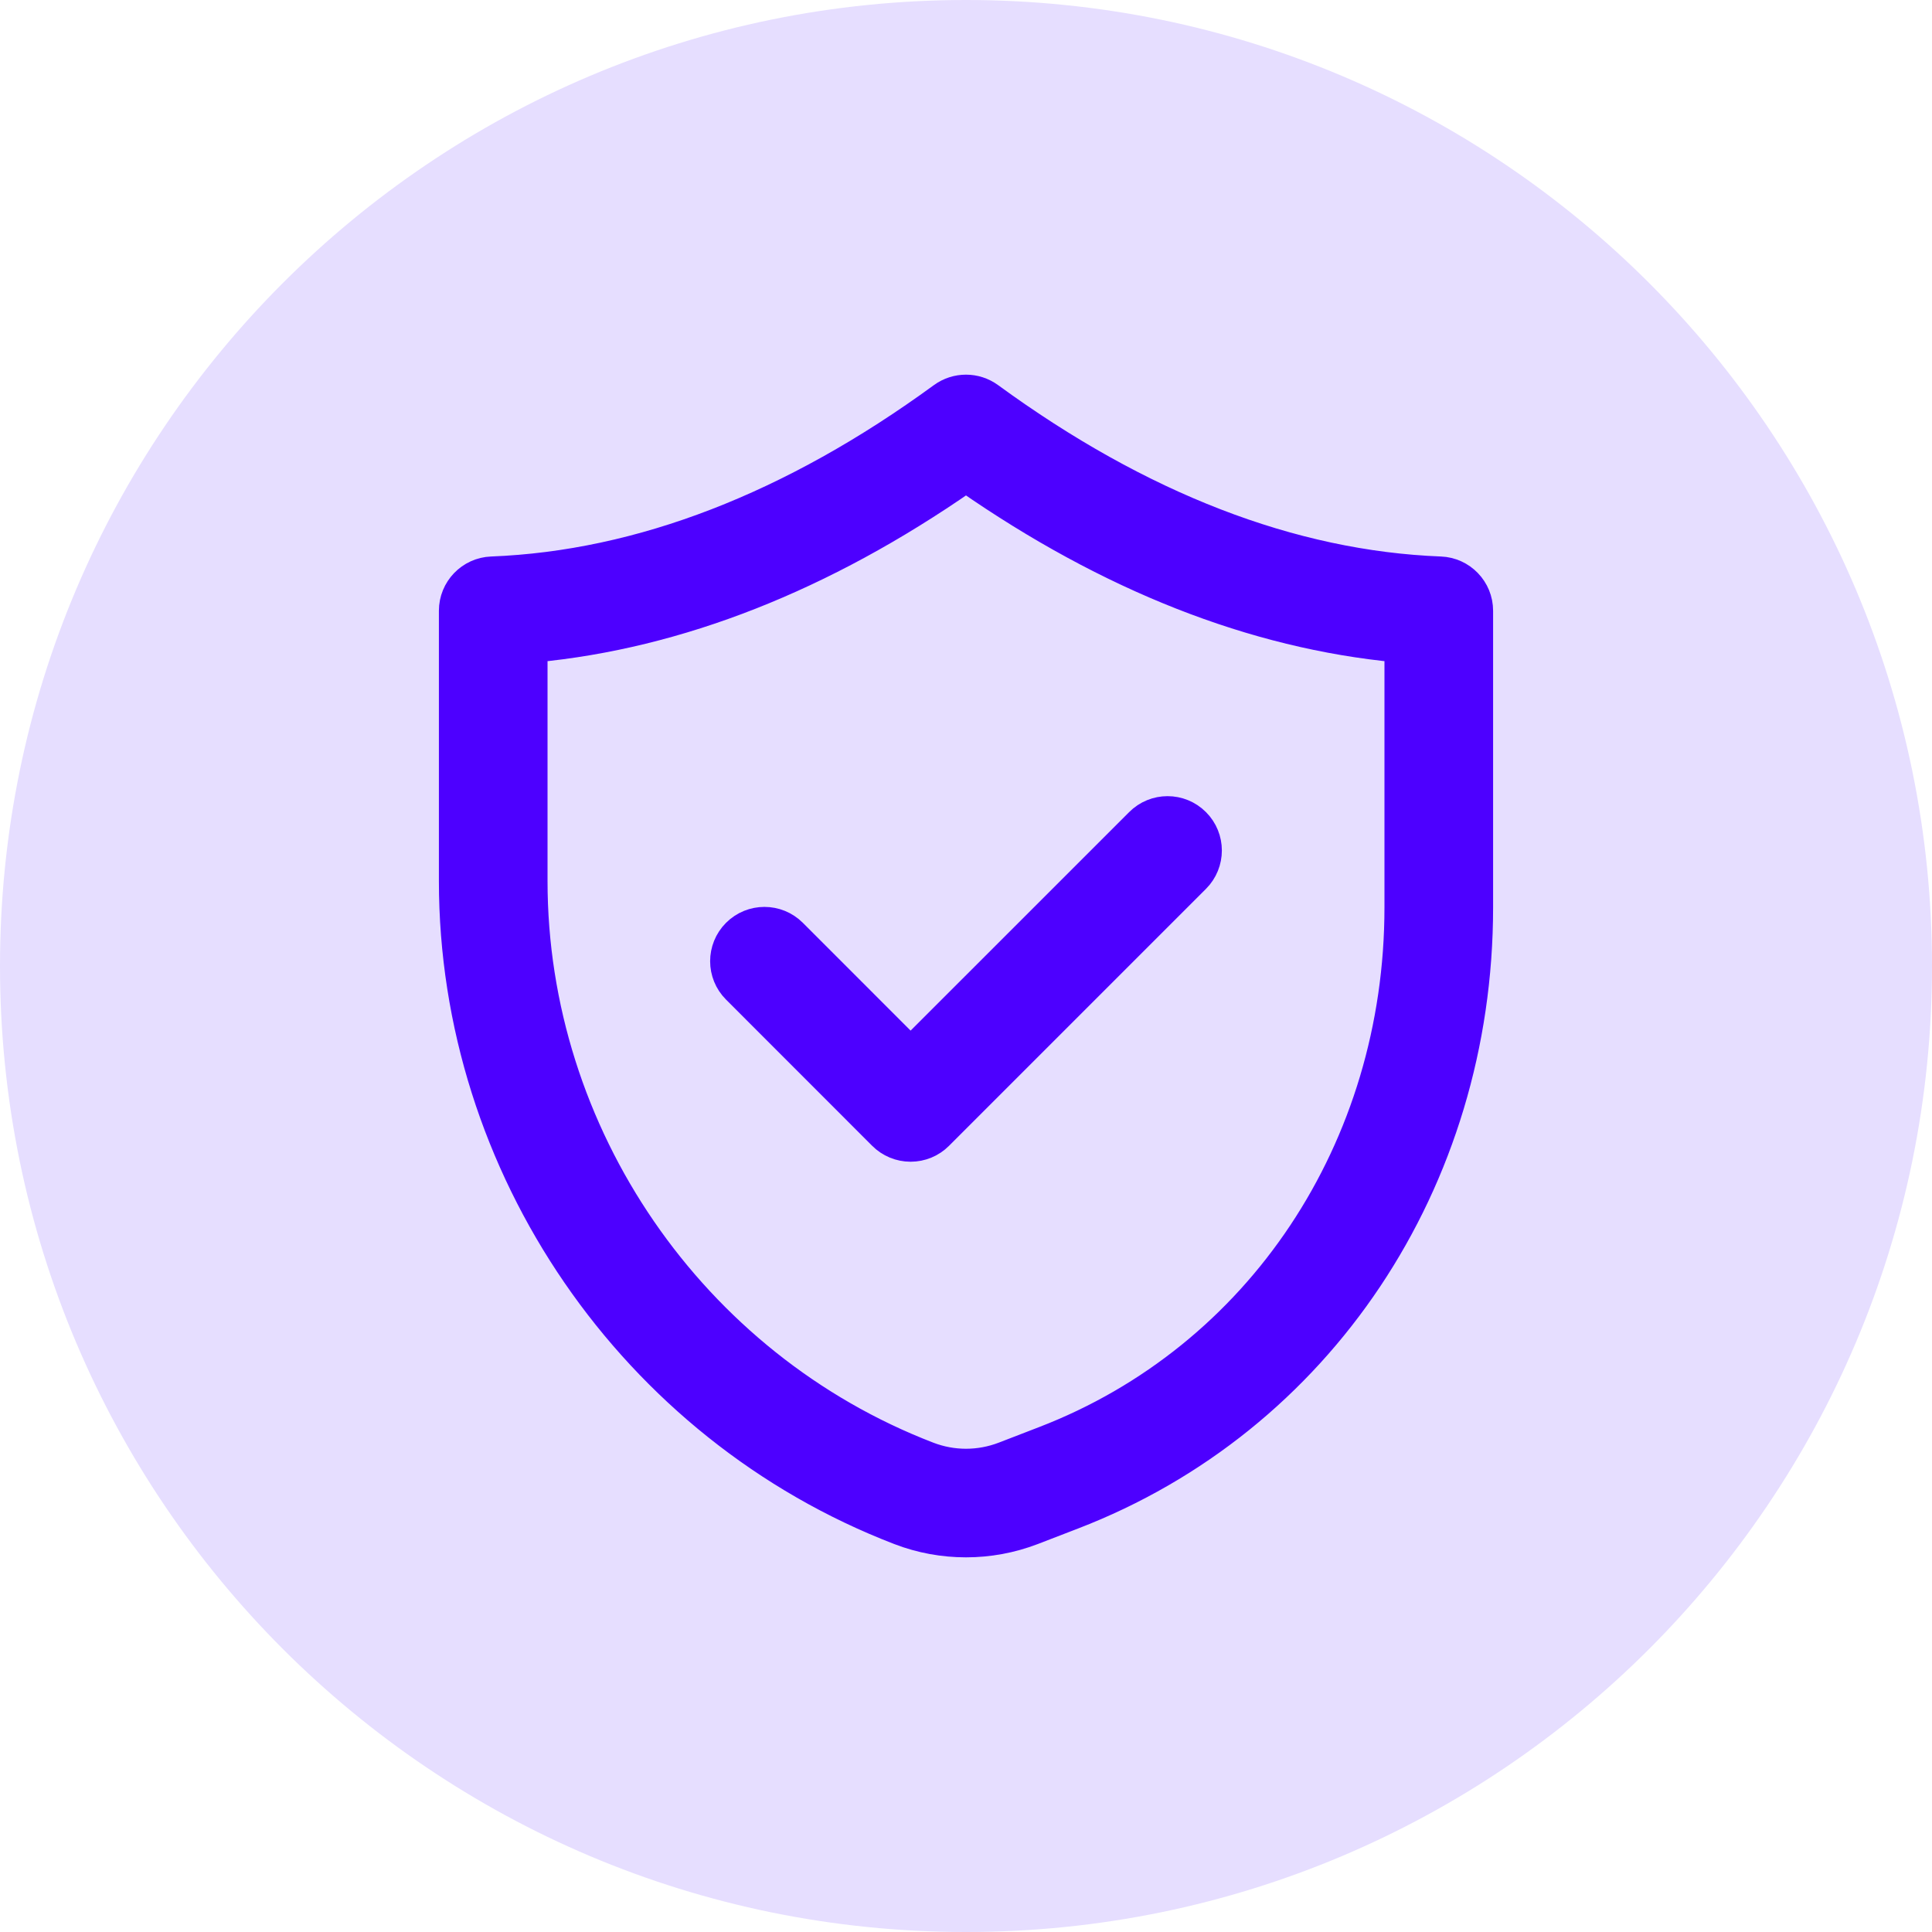
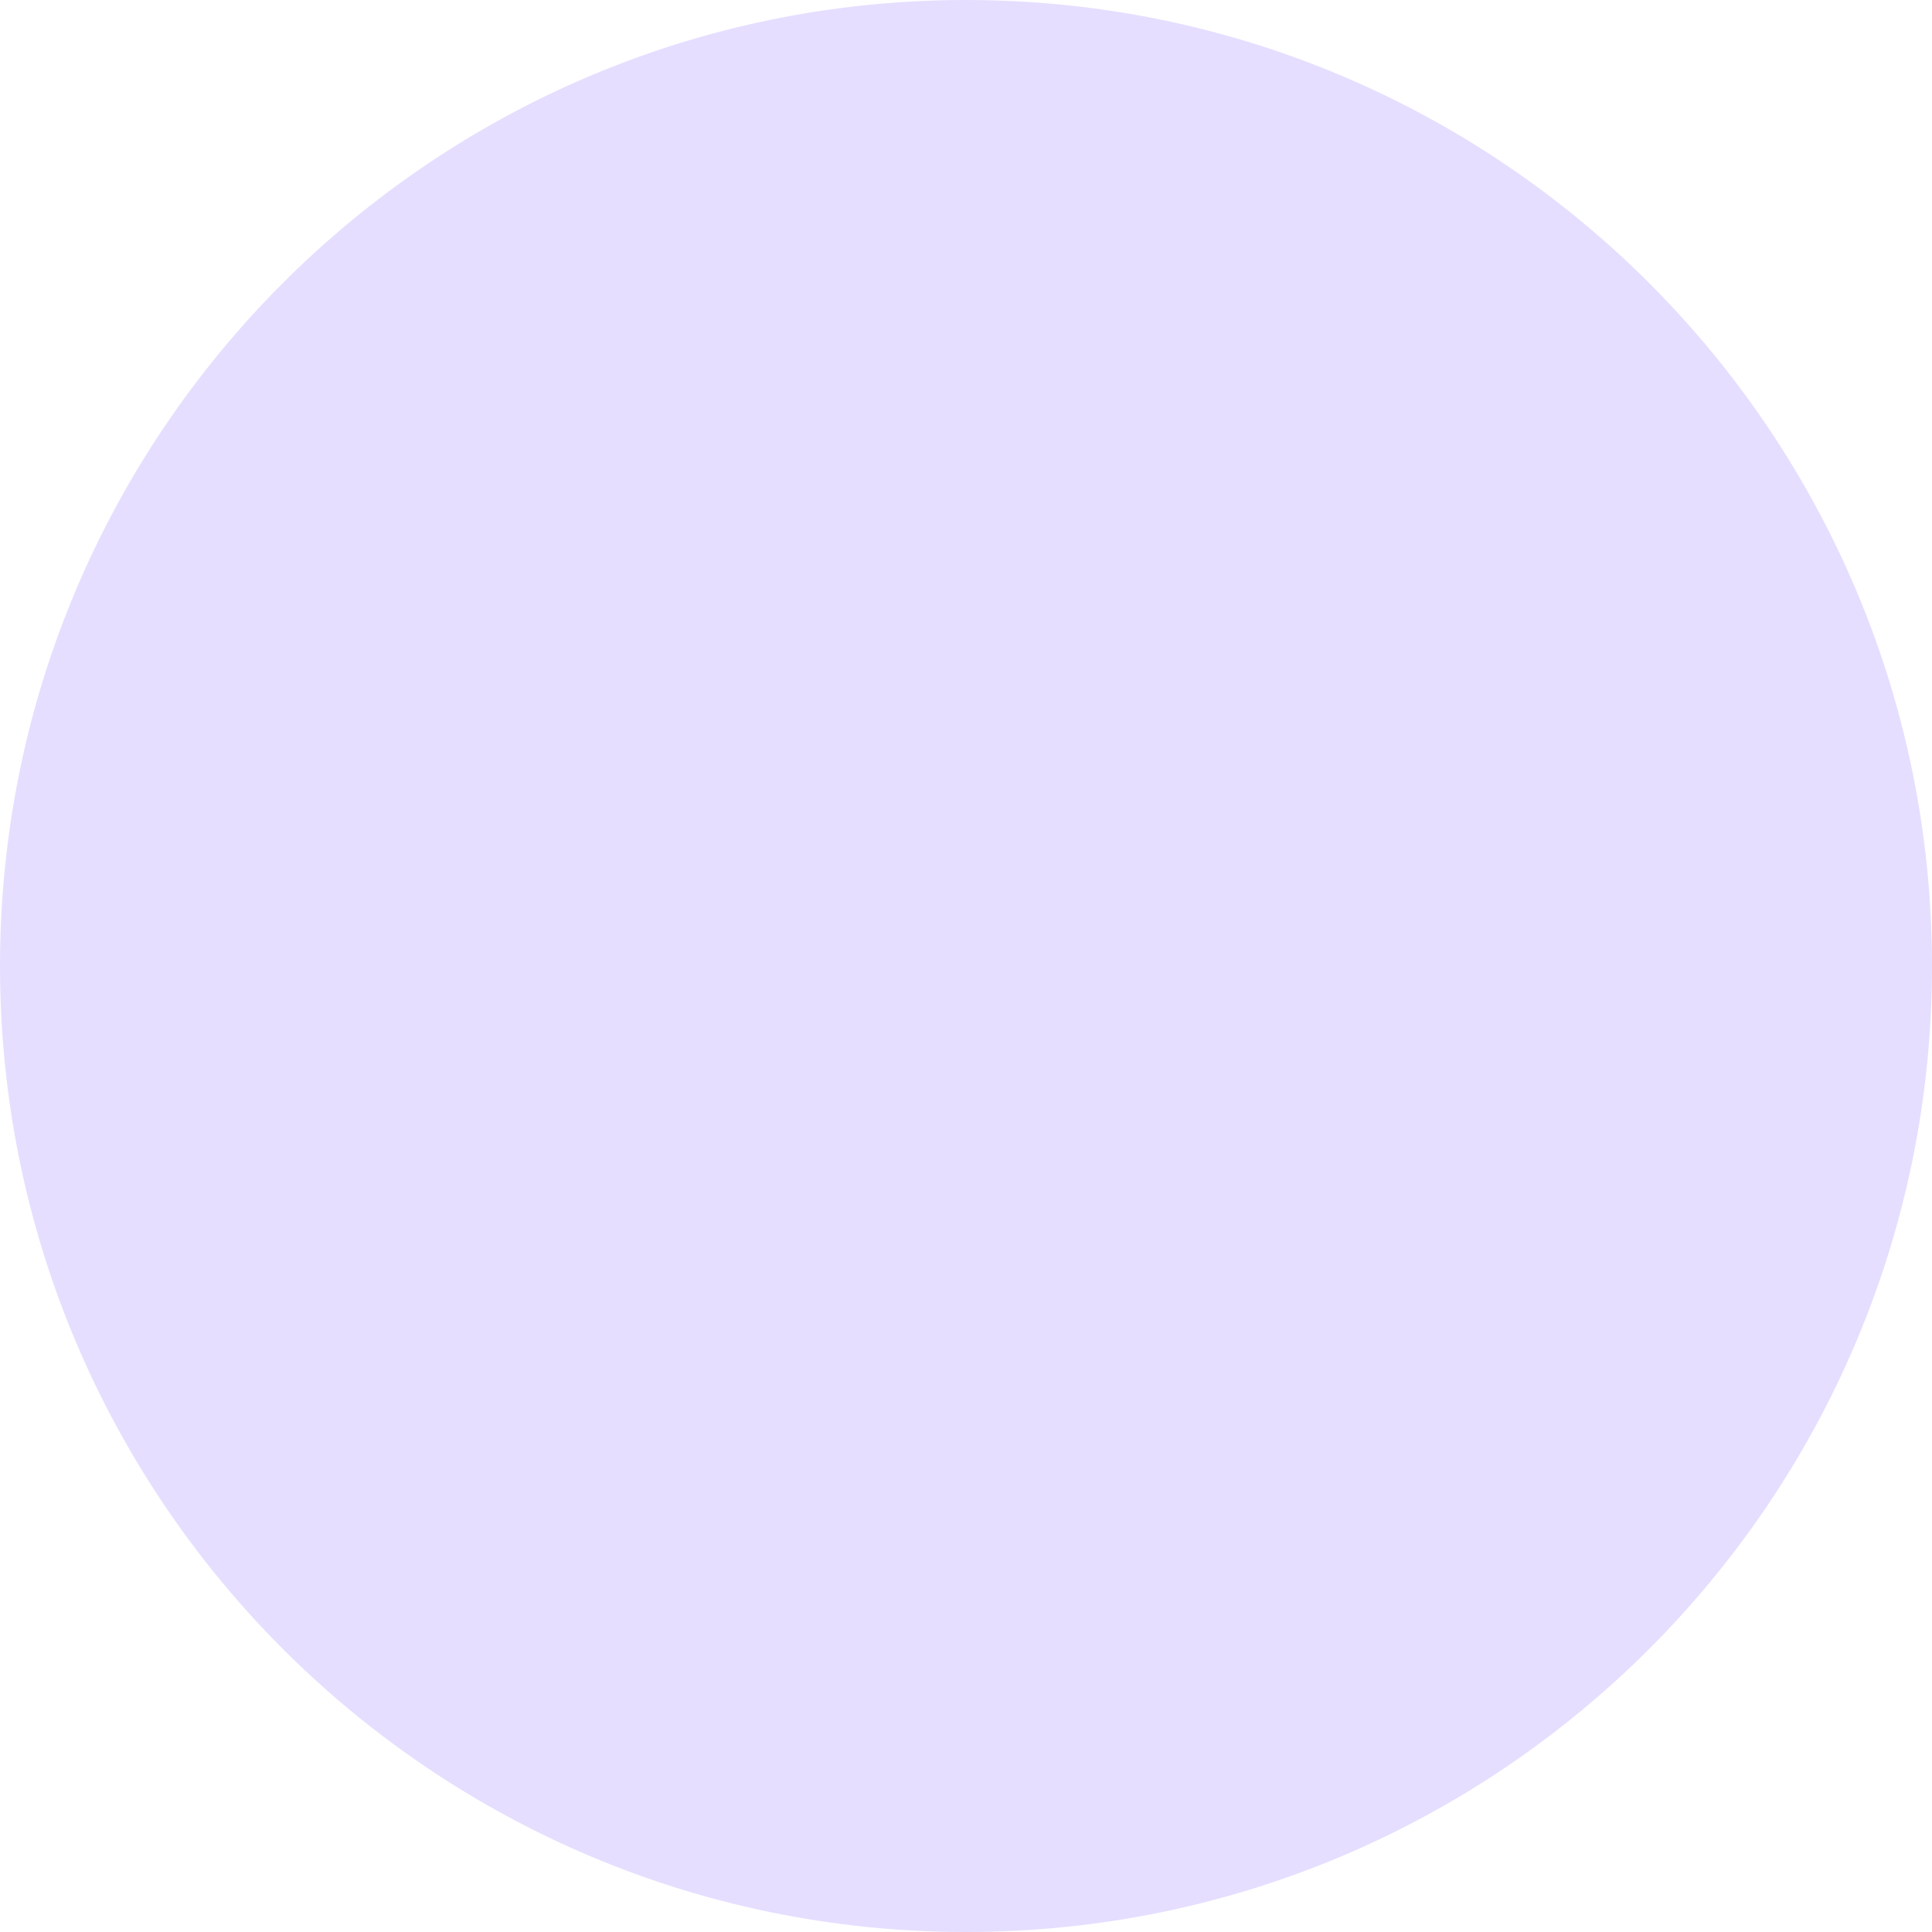
<svg xmlns="http://www.w3.org/2000/svg" width="52" height="52" viewBox="0 0 52 52" fill="none">
  <path d="M0 26C0 11.641 11.641 0 26 0C40.359 0 52 11.641 52 26C52 40.359 40.359 52 26 52C11.641 52 0 40.359 0 26Z" fill="#E6DEFF" />
-   <path d="M12.163 16.439V23.711C12.162 31.421 16.997 38.463 24.196 41.232C24.777 41.456 25.389 41.566 26 41.566C26.611 41.566 27.223 41.455 27.805 41.232L28.884 40.816C35.538 38.257 39.838 31.82 39.837 24.419V16.439C39.837 15.842 39.365 15.351 38.768 15.328C34.772 15.173 30.696 13.597 26.656 10.647C26.265 10.363 25.735 10.363 25.344 10.647C21.303 13.597 17.227 15.173 13.232 15.328C12.635 15.351 12.163 15.842 12.163 16.439ZM14.387 17.479C18.261 17.113 22.159 15.58 26 12.91C29.84 15.58 33.739 17.113 37.613 17.479V24.419C37.614 30.892 33.874 36.514 28.085 38.74L27.007 39.156C26.357 39.406 25.642 39.406 24.994 39.156C18.649 36.715 14.386 30.508 14.387 23.711V17.479Z" fill="#4D00FF" stroke="#4D00FF" stroke-width="0.7" />
-   <path d="M23.723 30.593C23.931 30.801 24.214 30.918 24.509 30.918C24.805 30.918 25.087 30.801 25.295 30.593L32.211 23.677C32.645 23.242 32.645 22.539 32.211 22.105C31.777 21.67 31.073 21.67 30.639 22.105L24.509 28.234L21.361 25.085C20.927 24.651 20.223 24.651 19.789 25.085C19.355 25.52 19.355 26.223 19.789 26.657L23.723 30.593Z" fill="#4D00FF" stroke="#4D00FF" stroke-width="0.7" />
</svg>